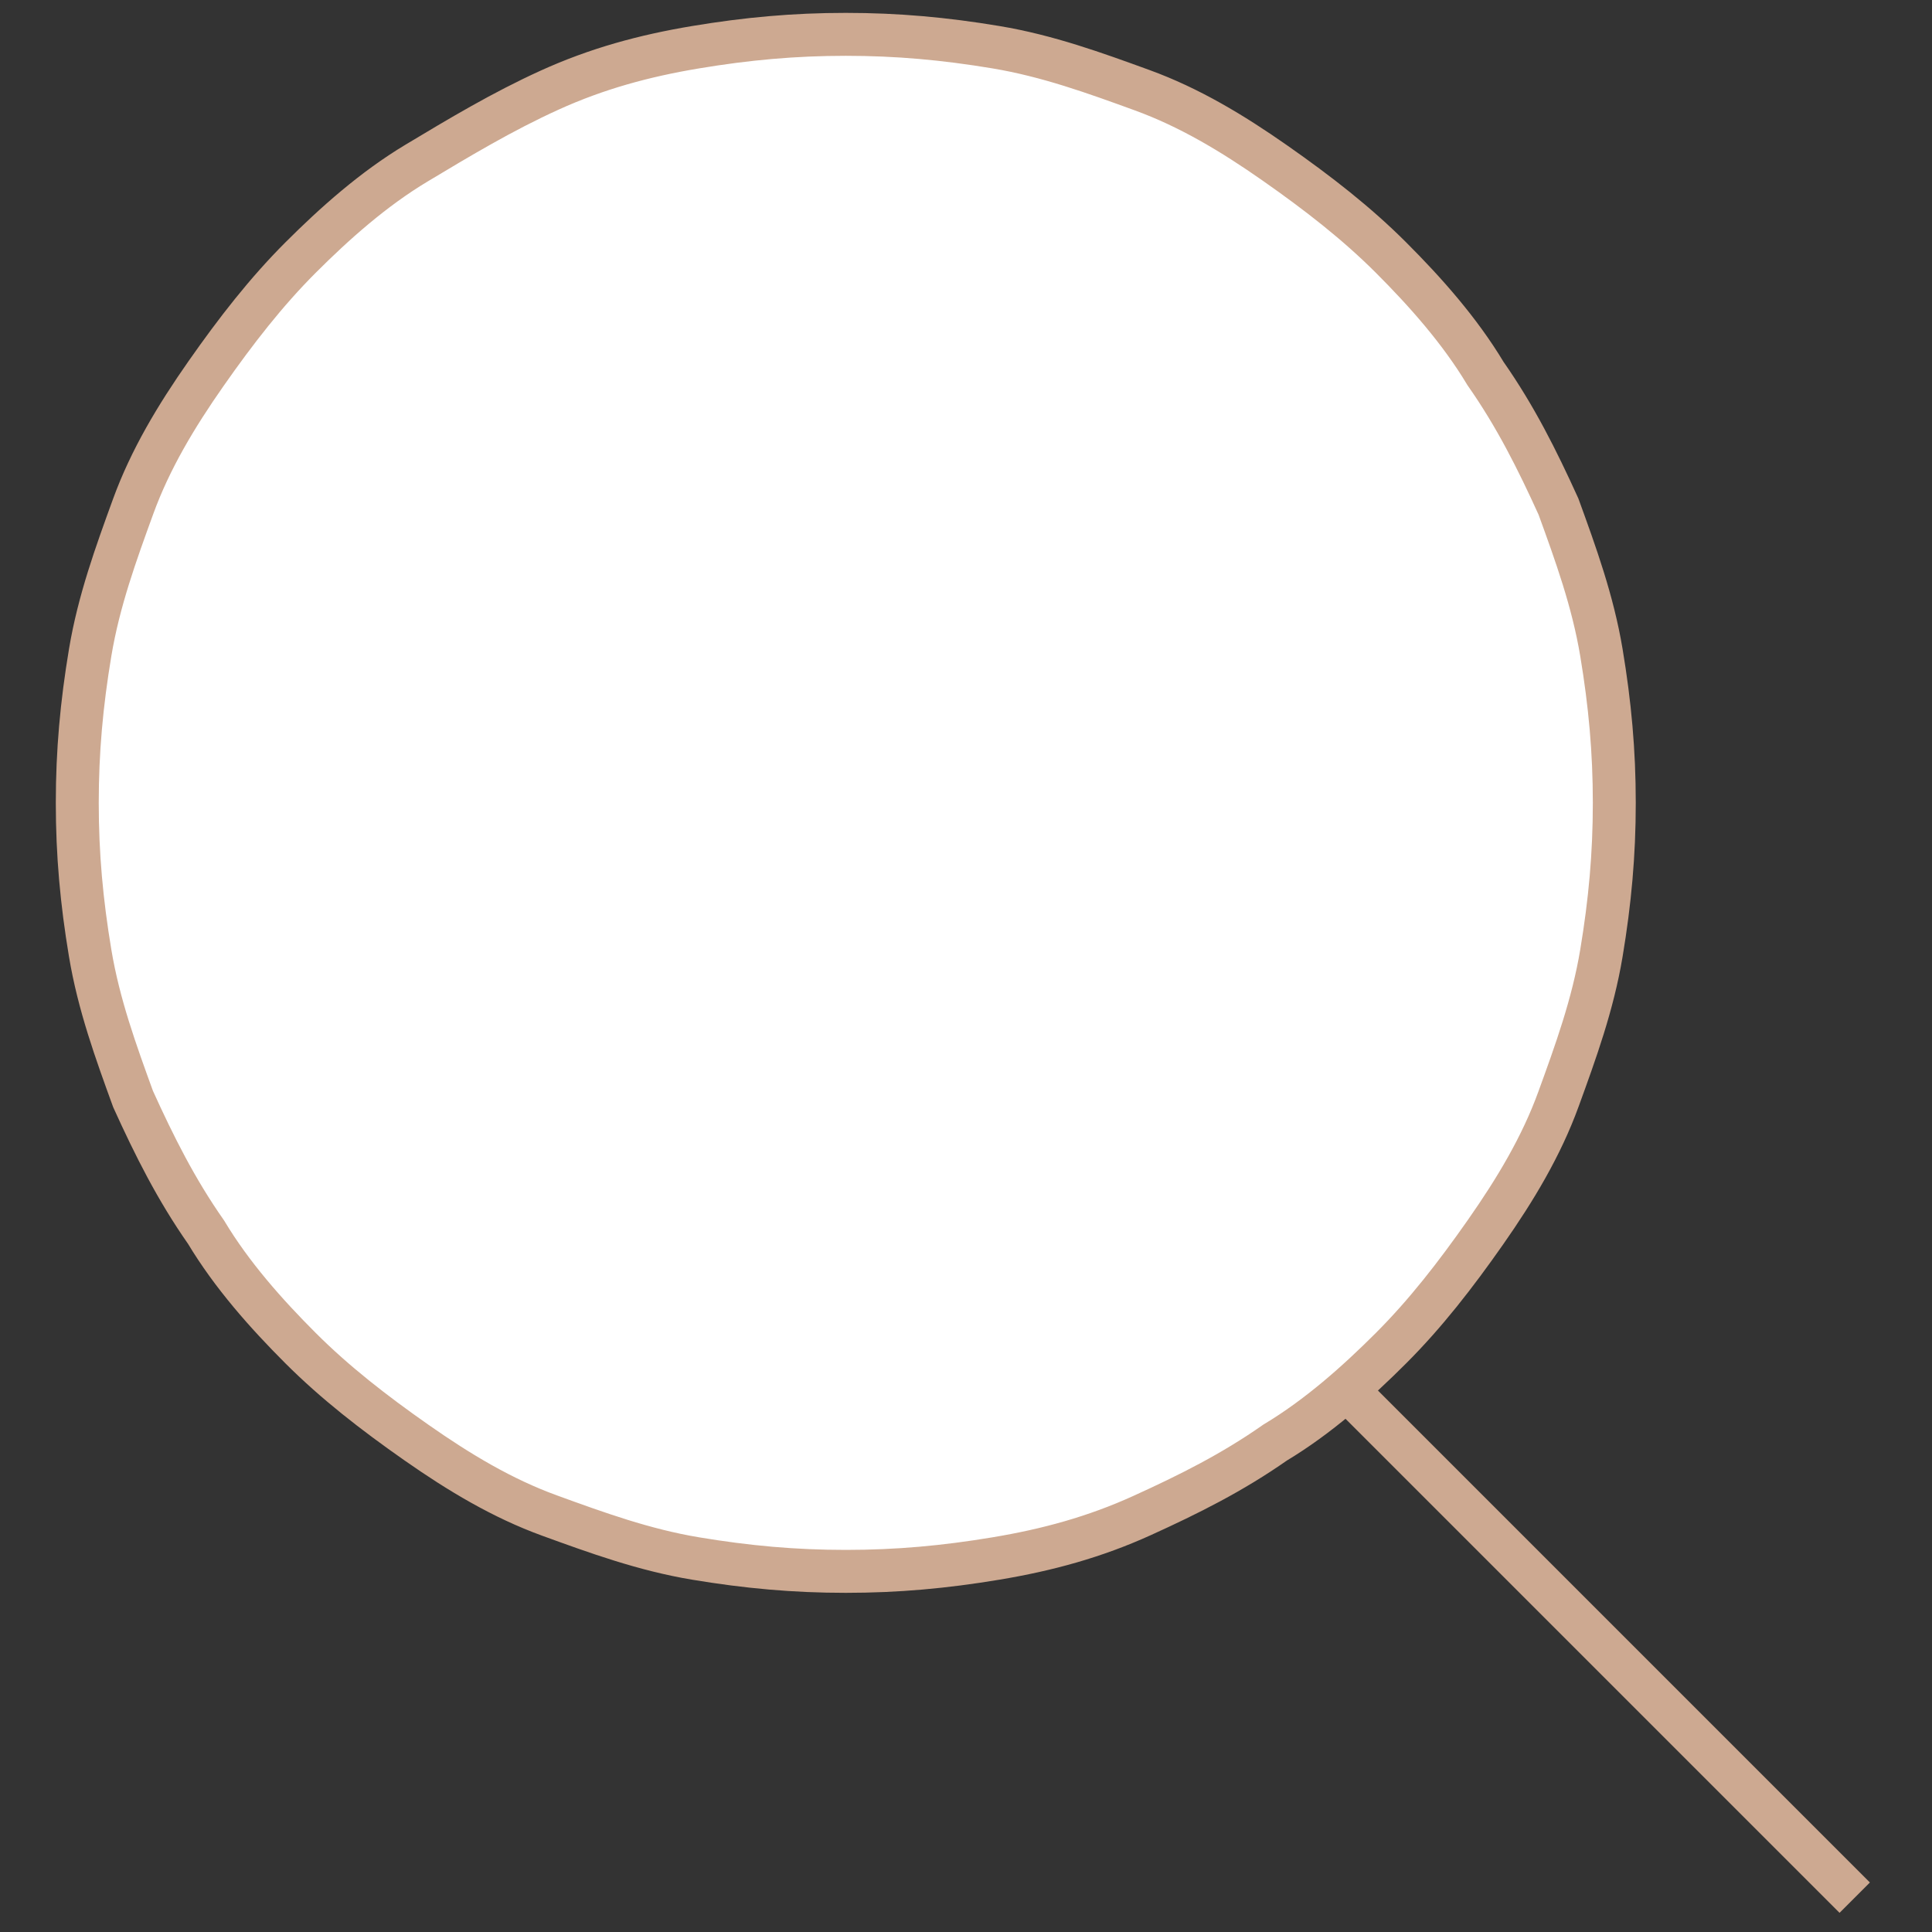
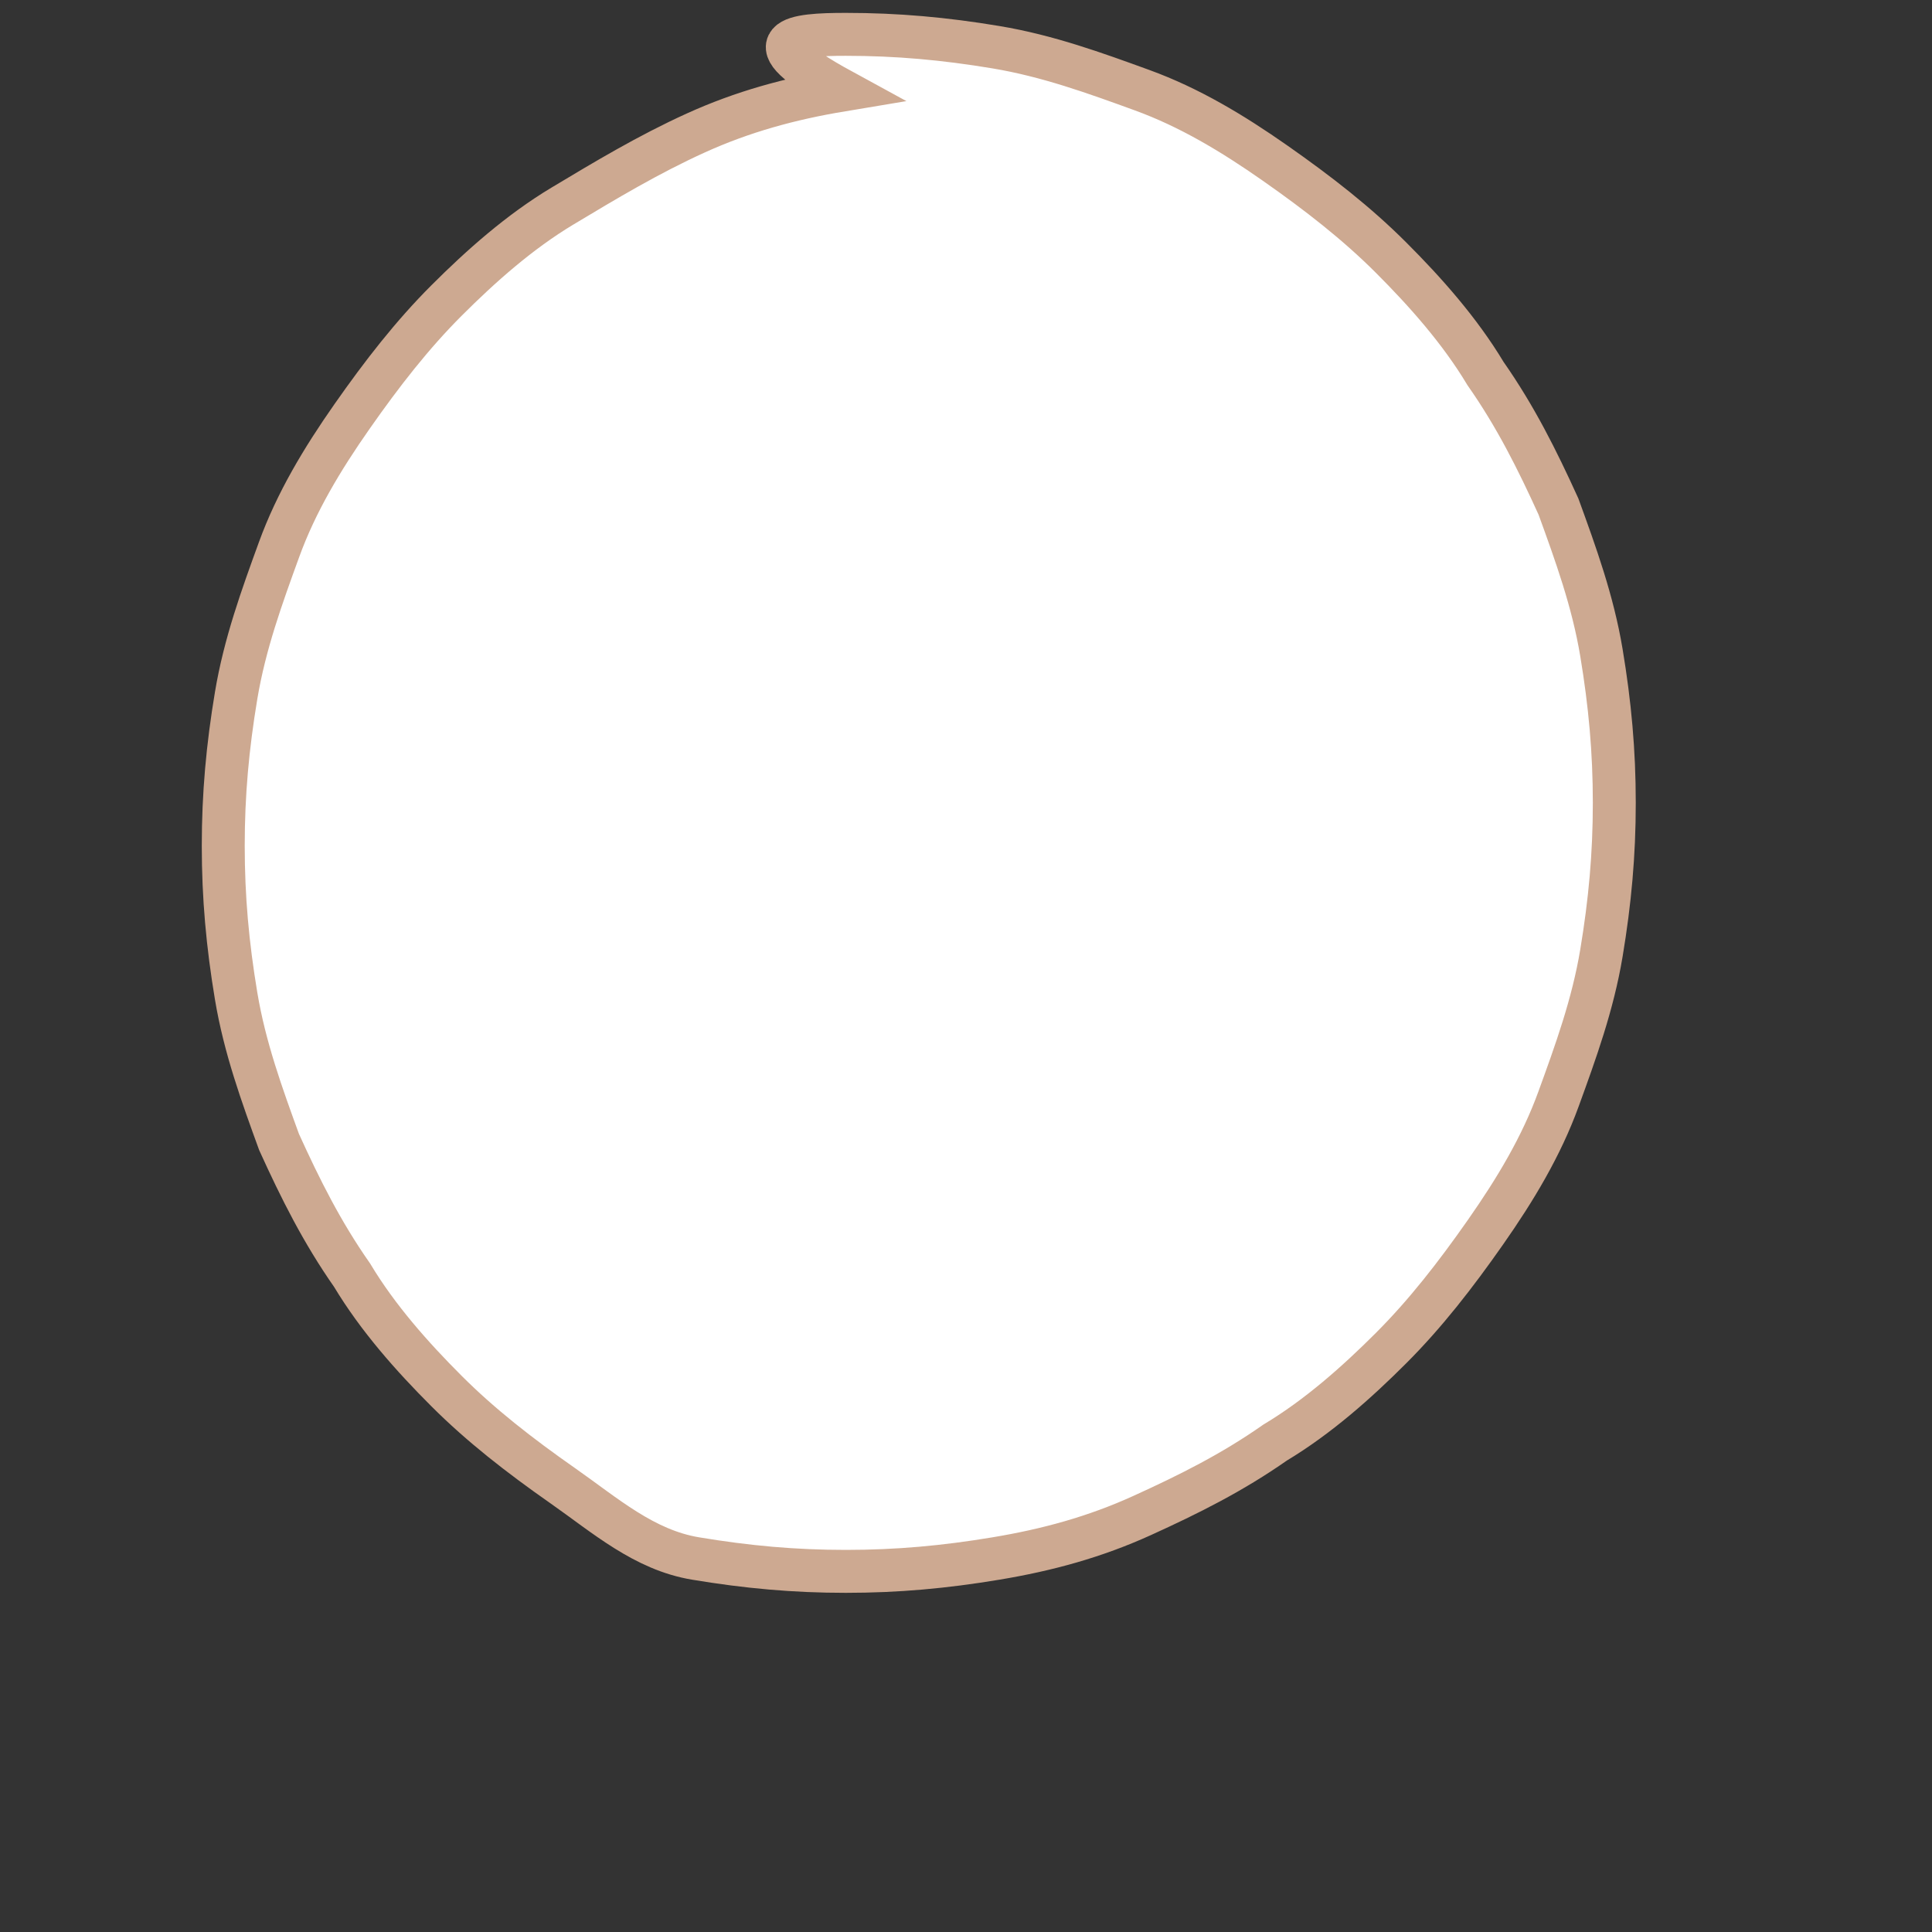
<svg xmlns="http://www.w3.org/2000/svg" version="1.1" id="Layer_1" x="0px" y="0px" viewBox="0 0 45 45" style="enable-background:new 0 0 45 45;" xml:space="preserve">
  <rect x="0" y="0" width="45" height="45" fill="#333333" stroke="none" />
  <style type="text/css">
	.st0{fill:#FFFFFF;stroke:#CDA991;}
	.st1{fill:none;stroke:#CDA991;}
</style>
-   <path class="st0" d="M19.7,0.8c1.2,0,2.3,0.1,3.5,0.3c1.2,0.2,2.3,0.6,3.4,1s2.1,1,3.1,1.7c1,0.7,1.9,1.4,2.7,2.2  c0.8,0.8,1.6,1.7,2.2,2.7c0.7,1,1.2,2,1.7,3.1c0.4,1.1,0.8,2.2,1,3.4c0.2,1.2,0.3,2.3,0.3,3.5s-0.1,2.3-0.3,3.5  c-0.2,1.2-0.6,2.3-1,3.4c-0.4,1.1-1,2.1-1.7,3.1c-0.7,1-1.4,1.9-2.2,2.7c-0.8,0.8-1.7,1.6-2.7,2.2c-1,0.7-2,1.2-3.1,1.7  s-2.2,0.8-3.4,1c-1.2,0.2-2.3,0.3-3.5,0.3s-2.3-0.1-3.5-0.3c-1.2-0.2-2.3-0.6-3.4-1s-2.1-1-3.1-1.7c-1-0.7-1.9-1.4-2.7-2.2  c-0.8-0.8-1.6-1.7-2.2-2.7c-0.7-1-1.2-2-1.7-3.1c-0.4-1.1-0.8-2.2-1-3.4c-0.2-1.2-0.3-2.3-0.3-3.5c0-1.2,0.1-2.3,0.3-3.5  c0.2-1.2,0.6-2.3,1-3.4s1-2.1,1.7-3.1c0.7-1,1.4-1.9,2.2-2.7c0.8-0.8,1.7-1.6,2.7-2.2s2-1.2,3.1-1.7s2.2-0.8,3.4-1  C17.4,0.9,18.5,0.8,19.7,0.8z" />
-   <line class="st1" x1="31.4" y1="32.4" x2="43.2" y2="44.2" />
+   <path class="st0" d="M19.7,0.8c1.2,0,2.3,0.1,3.5,0.3c1.2,0.2,2.3,0.6,3.4,1s2.1,1,3.1,1.7c1,0.7,1.9,1.4,2.7,2.2  c0.8,0.8,1.6,1.7,2.2,2.7c0.7,1,1.2,2,1.7,3.1c0.4,1.1,0.8,2.2,1,3.4c0.2,1.2,0.3,2.3,0.3,3.5s-0.1,2.3-0.3,3.5  c-0.2,1.2-0.6,2.3-1,3.4c-0.4,1.1-1,2.1-1.7,3.1c-0.7,1-1.4,1.9-2.2,2.7c-0.8,0.8-1.7,1.6-2.7,2.2c-1,0.7-2,1.2-3.1,1.7  s-2.2,0.8-3.4,1c-1.2,0.2-2.3,0.3-3.5,0.3s-2.3-0.1-3.5-0.3s-2.1-1-3.1-1.7c-1-0.7-1.9-1.4-2.7-2.2  c-0.8-0.8-1.6-1.7-2.2-2.7c-0.7-1-1.2-2-1.7-3.1c-0.4-1.1-0.8-2.2-1-3.4c-0.2-1.2-0.3-2.3-0.3-3.5c0-1.2,0.1-2.3,0.3-3.5  c0.2-1.2,0.6-2.3,1-3.4s1-2.1,1.7-3.1c0.7-1,1.4-1.9,2.2-2.7c0.8-0.8,1.7-1.6,2.7-2.2s2-1.2,3.1-1.7s2.2-0.8,3.4-1  C17.4,0.9,18.5,0.8,19.7,0.8z" />
</svg>